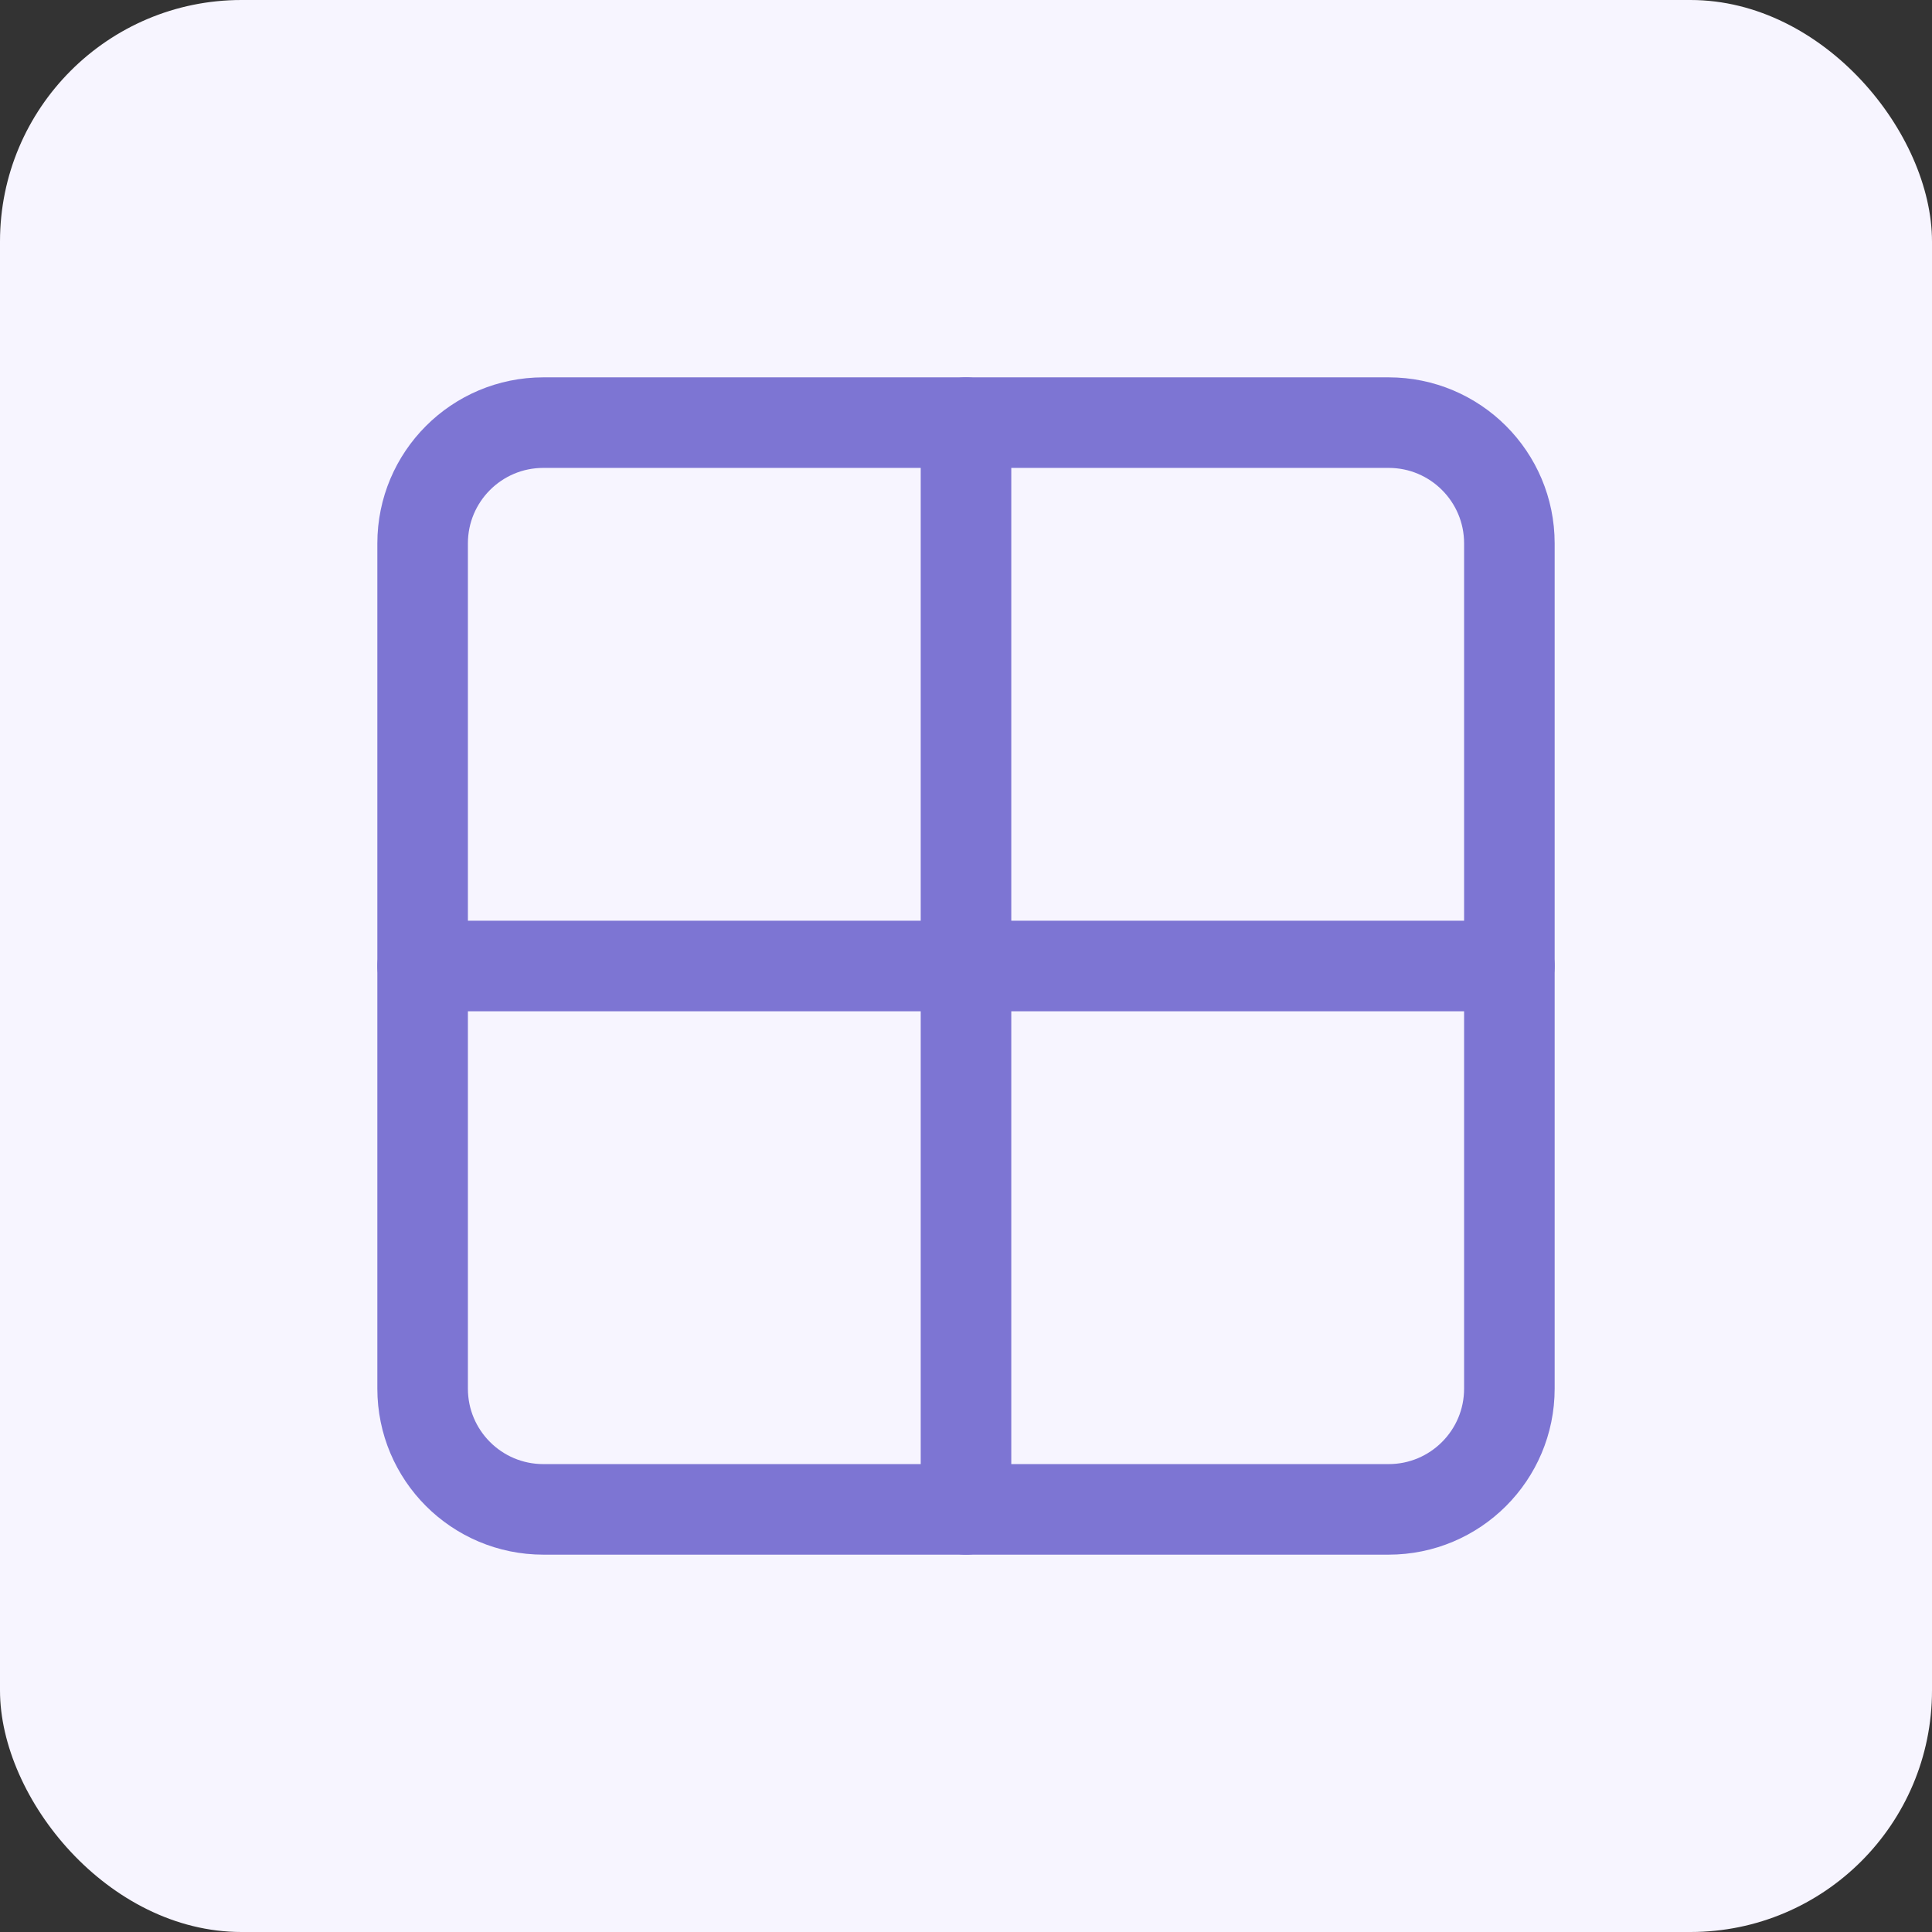
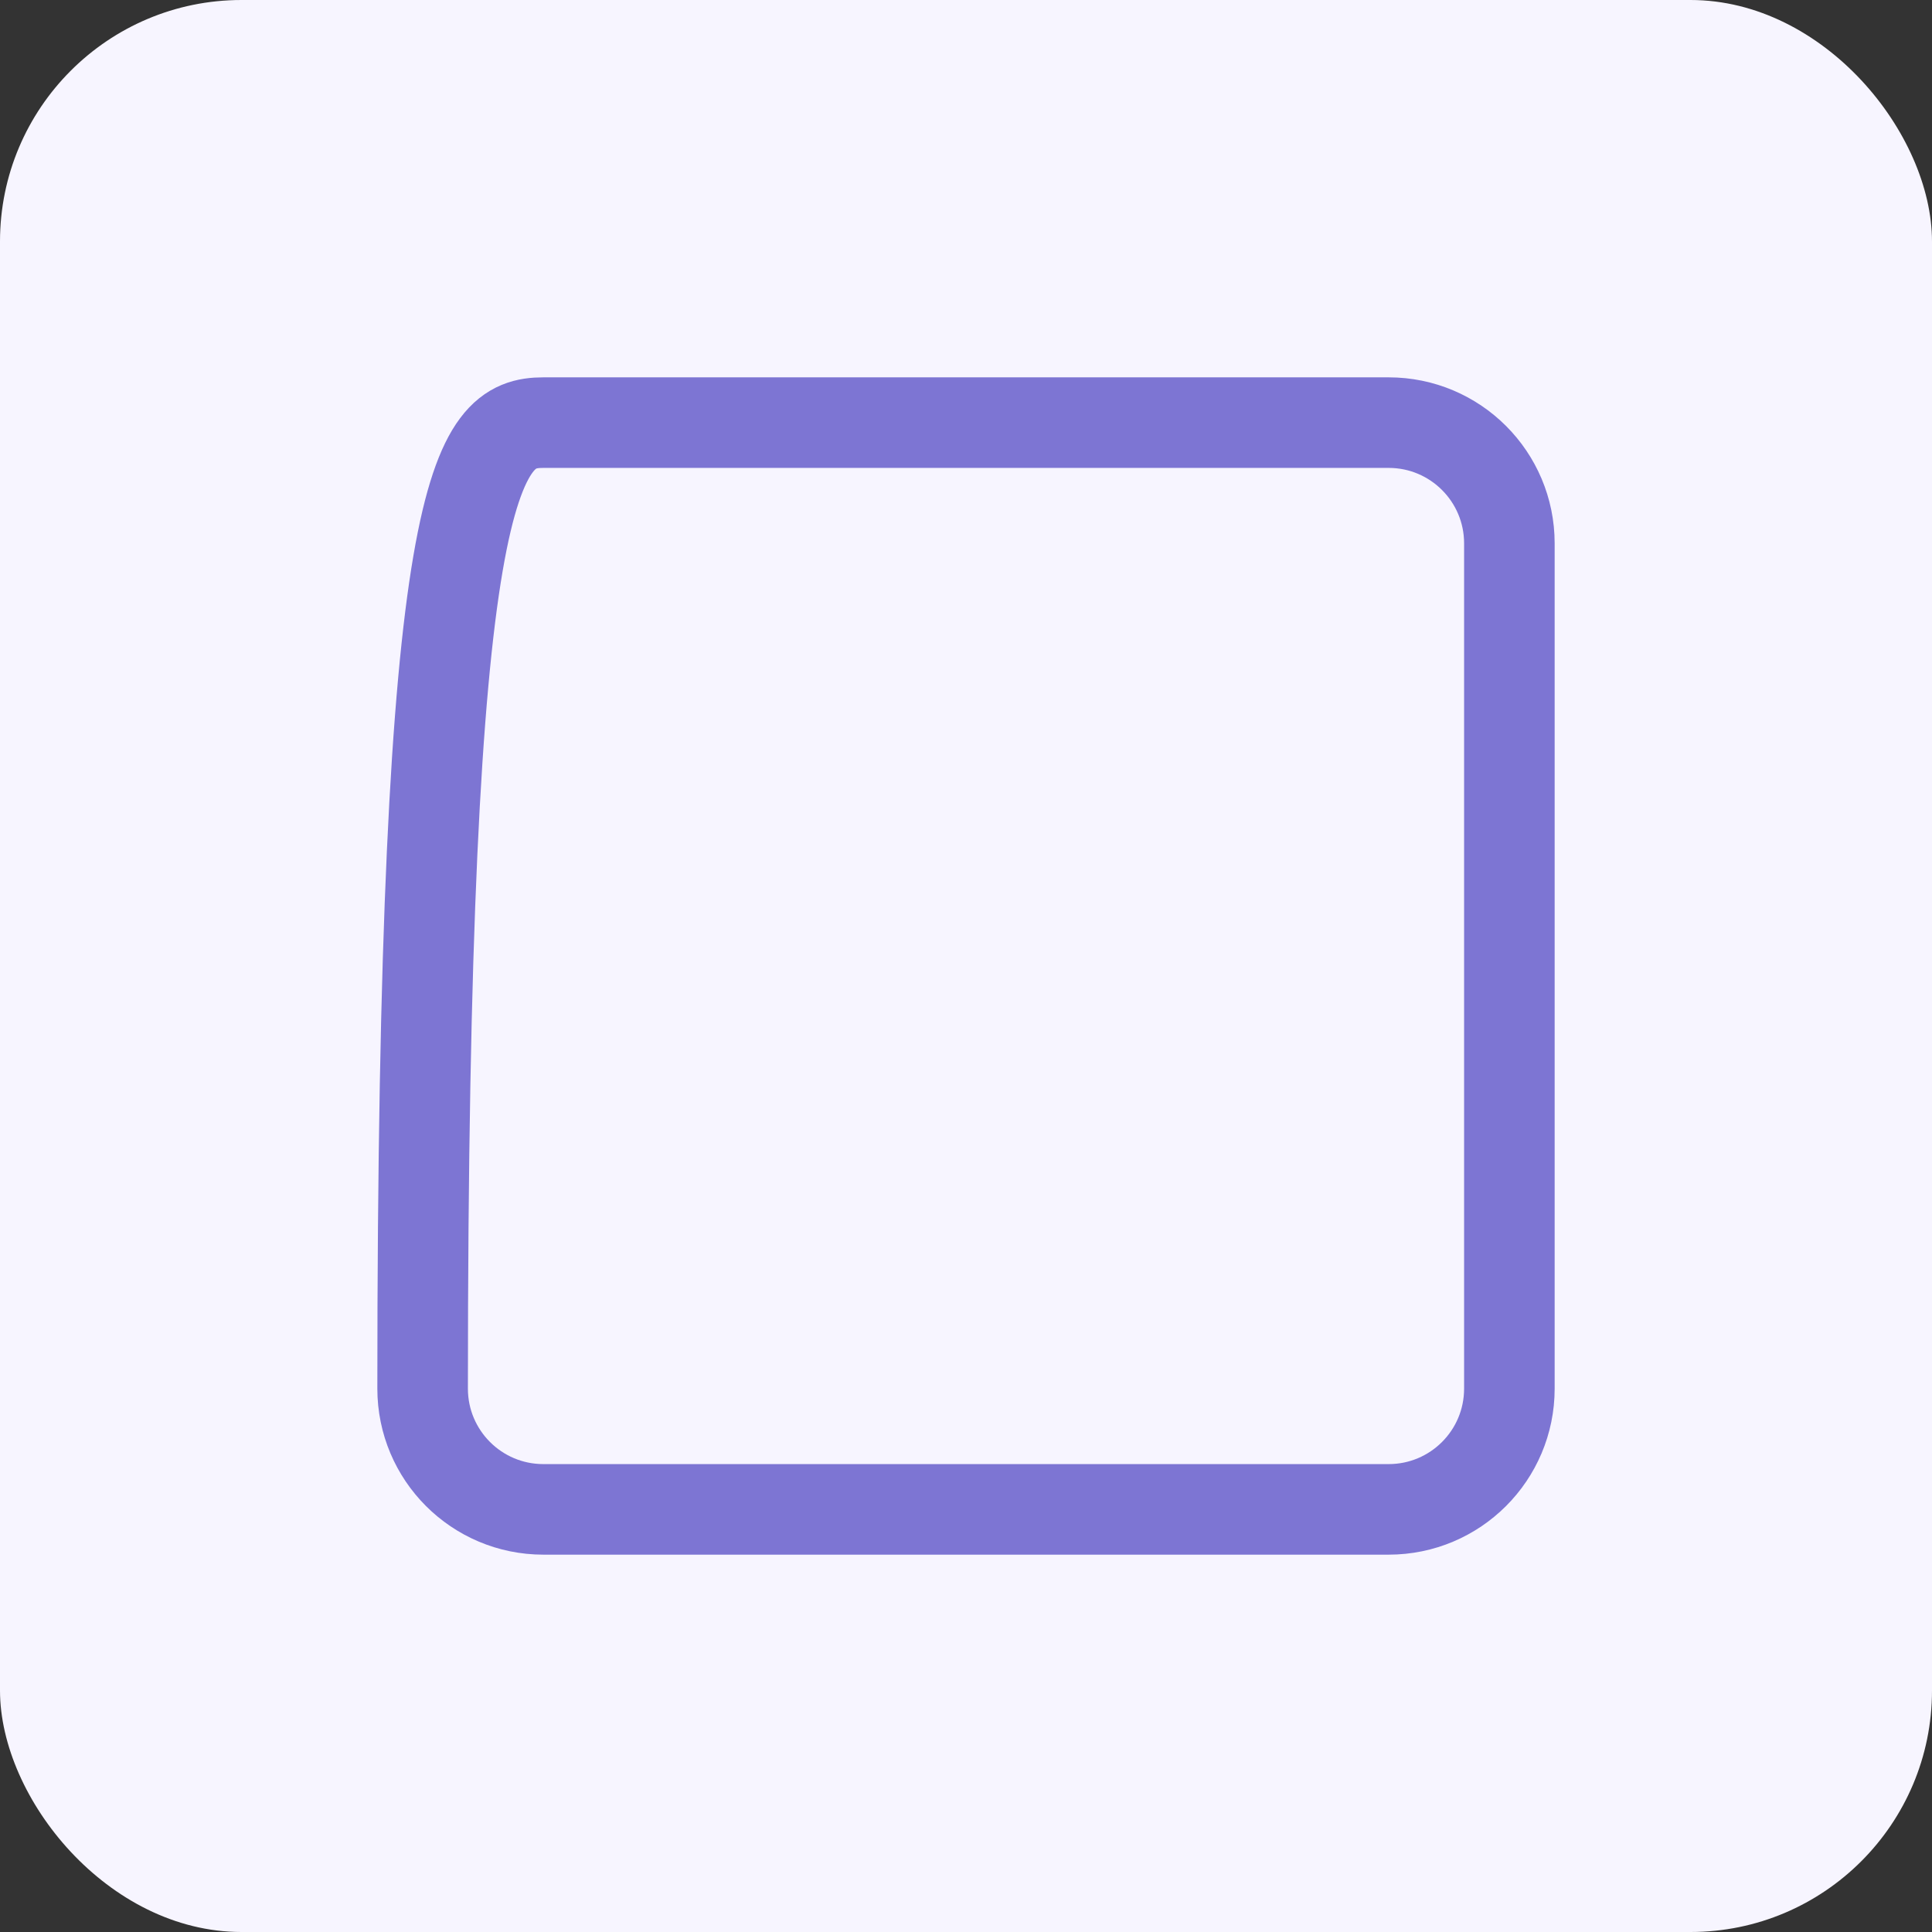
<svg xmlns="http://www.w3.org/2000/svg" width="32" height="32" viewBox="0 0 32 32" fill="none">
  <rect x="0" y="0" width="32" height="32" fill="#333333" stroke="none" />
  <rect width="32" height="32" rx="4" fill="#F7F5FF" />
-   <path fill-rule="evenodd" clip-rule="evenodd" d="M9 7H23C24.105 7 25 7.895 25 9V23C25 24.105 24.105 25 23 25H9C7.895 25 7 24.105 7 23V9C7 7.895 7.895 7 9 7Z" stroke="#7D75D3" stroke-width="1.5" stroke-linecap="round" stroke-linejoin="round" />
-   <path d="M16 7V25" stroke="#7D75D3" stroke-width="1.5" stroke-linecap="round" stroke-linejoin="round" />
-   <path d="M25 16H7" stroke="#7D75D3" stroke-width="1.5" stroke-linecap="round" stroke-linejoin="round" />
+   <path fill-rule="evenodd" clip-rule="evenodd" d="M9 7H23C24.105 7 25 7.895 25 9V23C25 24.105 24.105 25 23 25H9C7.895 25 7 24.105 7 23C7 7.895 7.895 7 9 7Z" stroke="#7D75D3" stroke-width="1.5" stroke-linecap="round" stroke-linejoin="round" />
</svg>